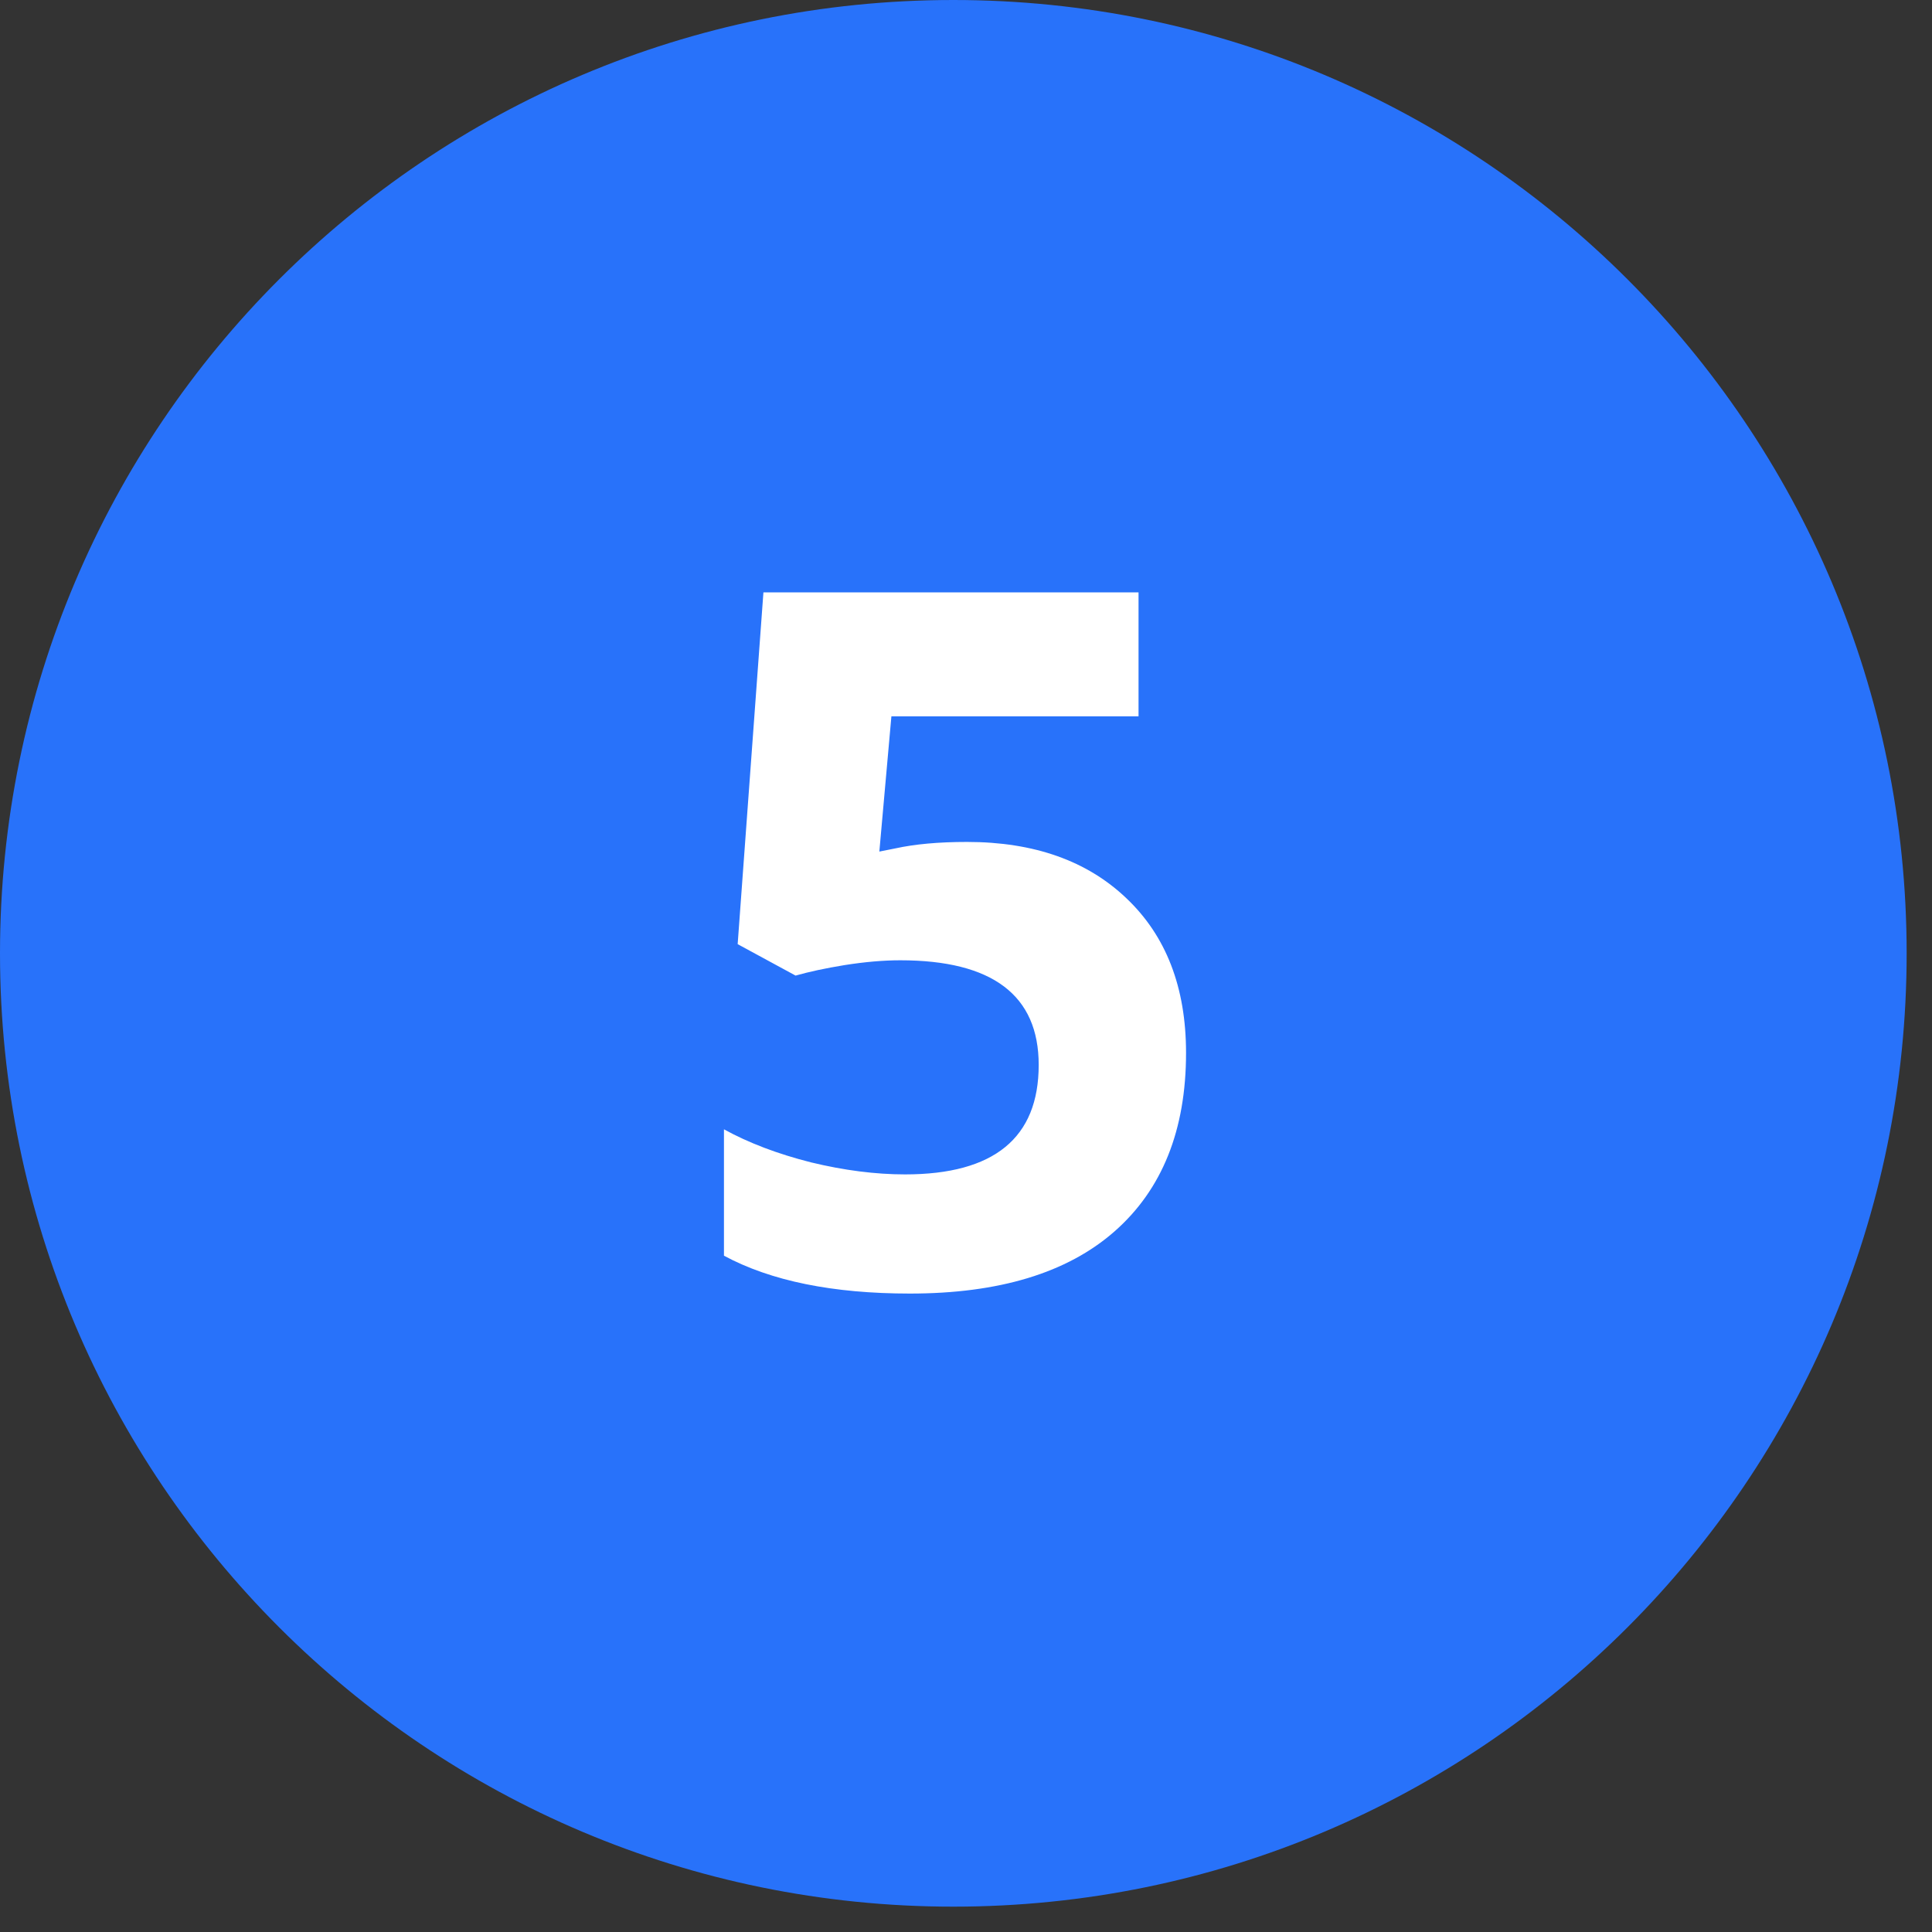
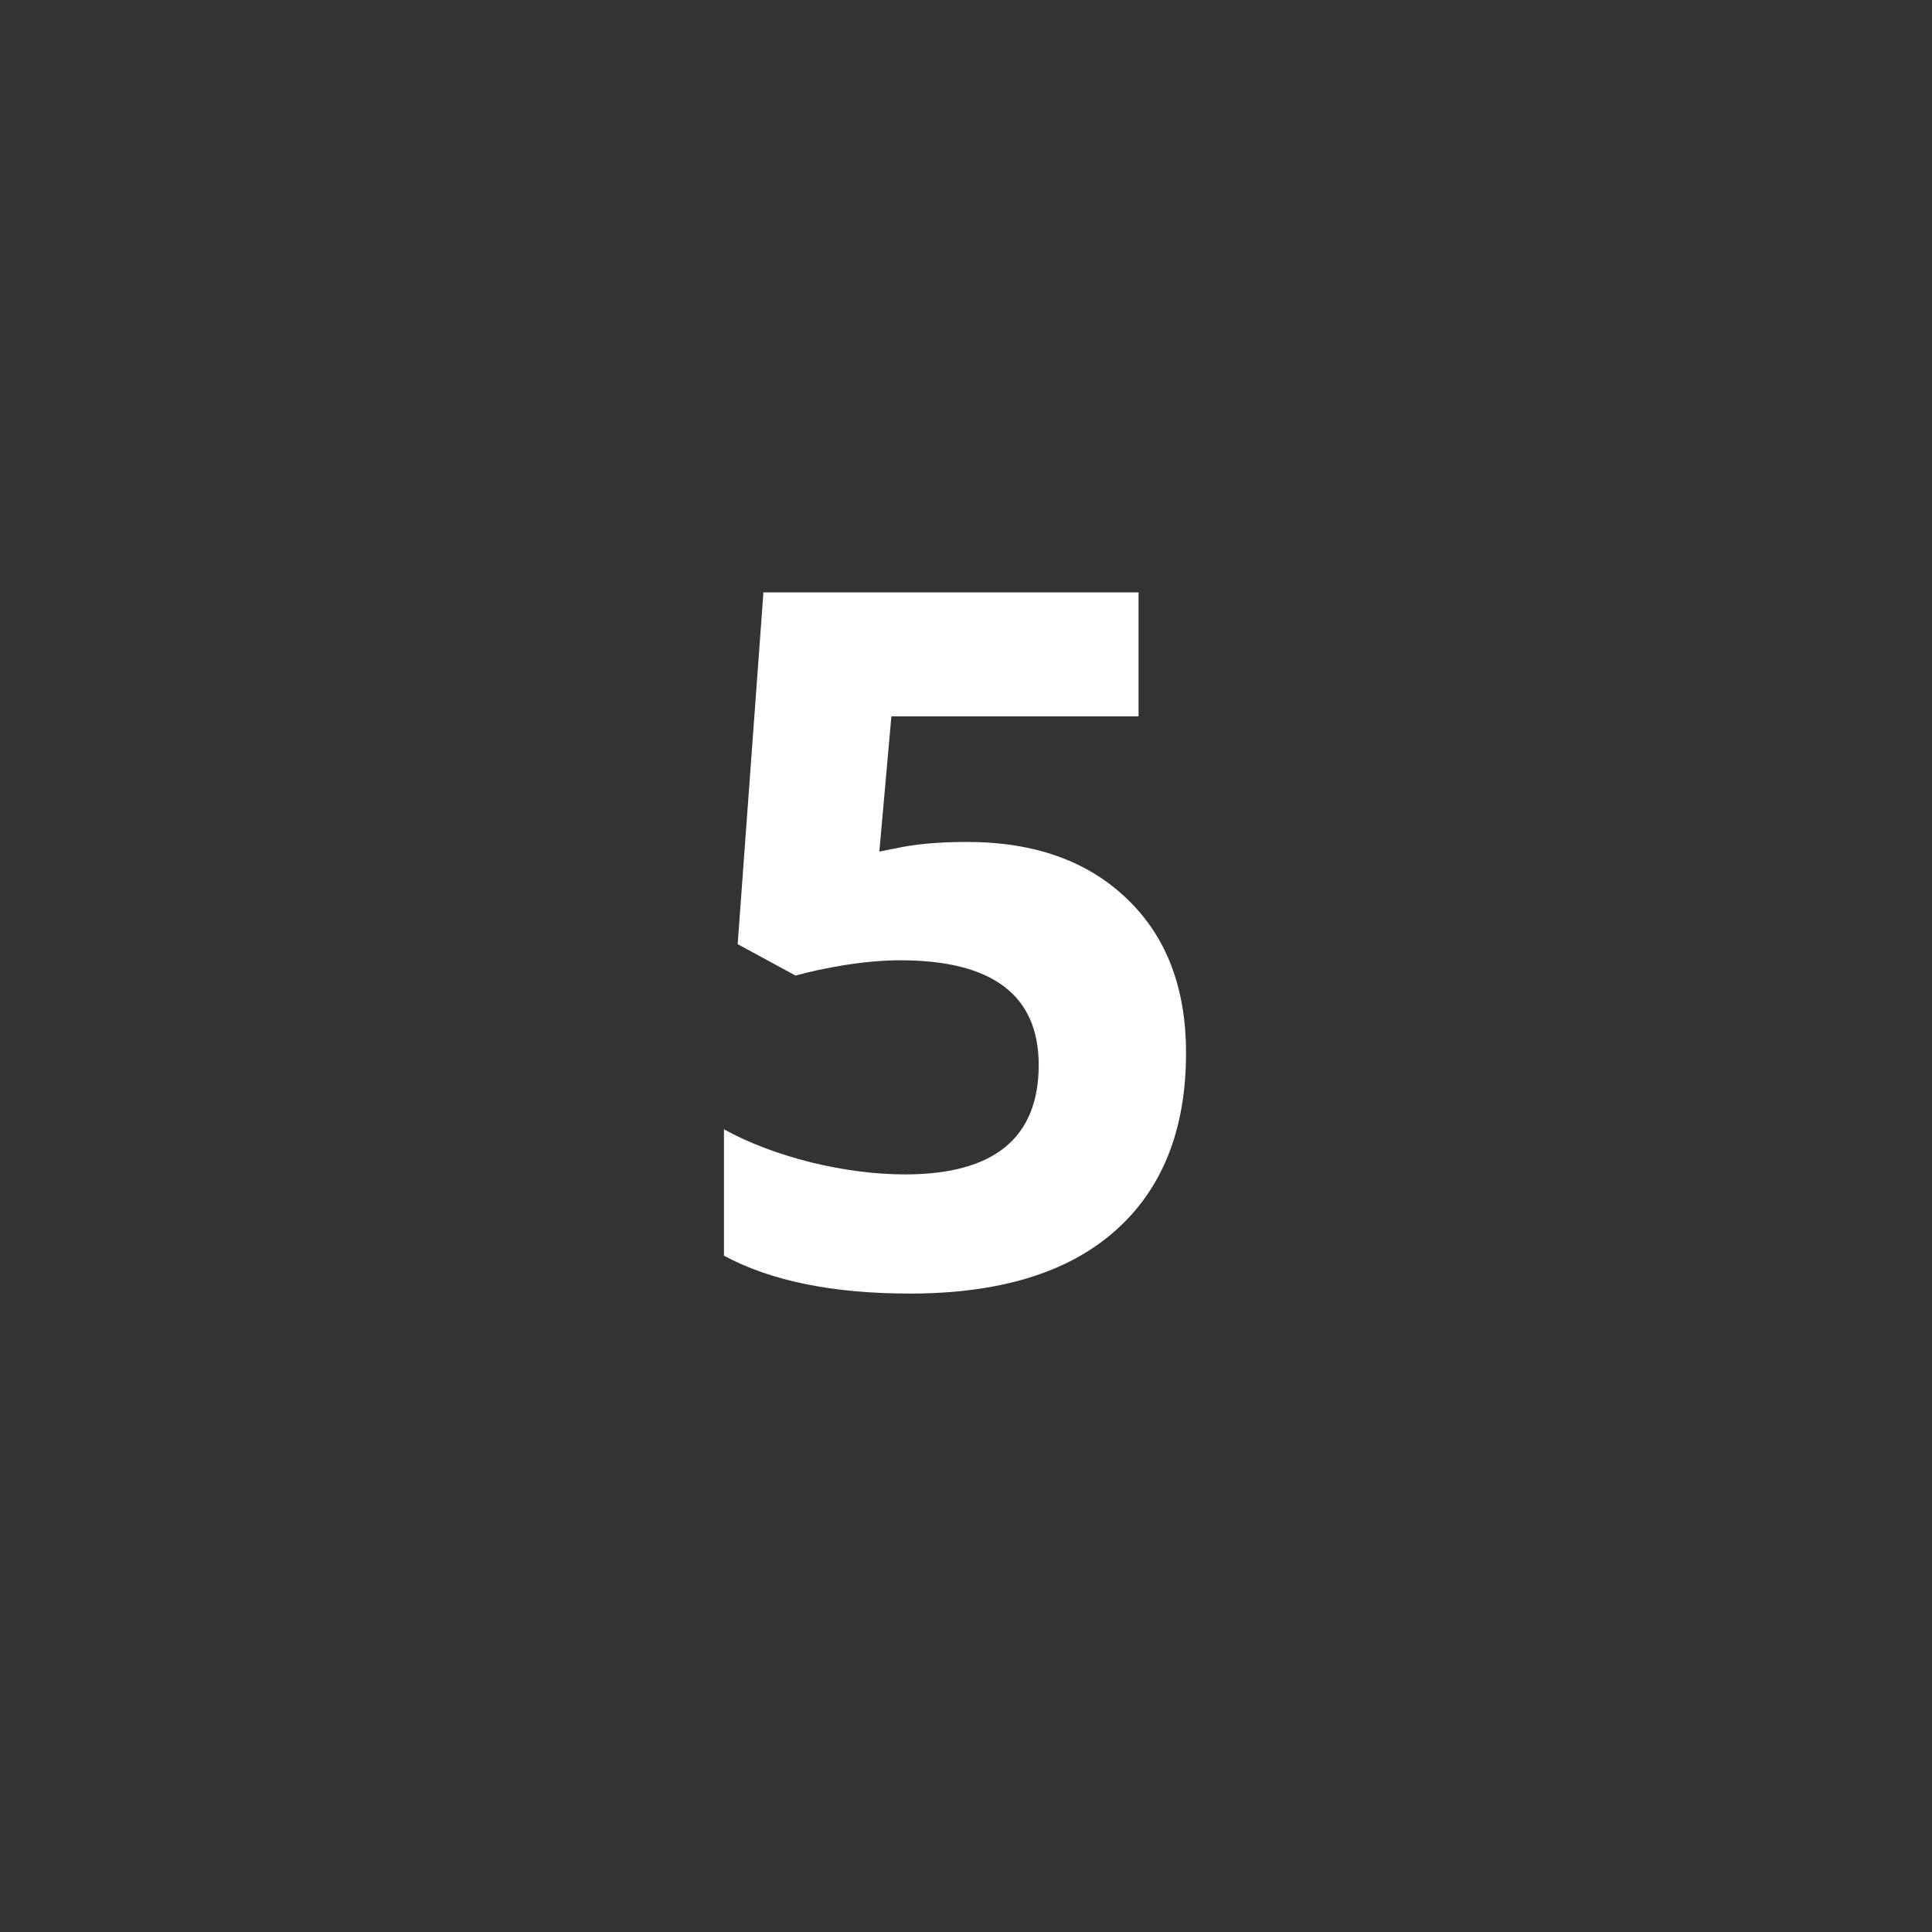
<svg xmlns="http://www.w3.org/2000/svg" width="50" zoomAndPan="magnify" viewBox="0 0 37.5 37.5" height="50" preserveAspectRatio="xMidYMid meet" version="1.2">
  <rect x="0" y="0" width="37.5" height="37.5" fill="#333333" stroke="none" />
  <defs>
    <clipPath id="facc751246">
-       <path d="M 0 0 L 37.008 0 L 37.008 37.008 L 0 37.008 Z M 0 0 " />
-     </clipPath>
+       </clipPath>
    <clipPath id="19f74c4d1d">
-       <path d="M 18.504 0 C 8.285 0 0 8.285 0 18.504 C 0 28.723 8.285 37.008 18.504 37.008 C 28.723 37.008 37.008 28.723 37.008 18.504 C 37.008 8.285 28.723 0 18.504 0 Z M 18.504 0 " />
-     </clipPath>
+       </clipPath>
  </defs>
  <g id="56df482483">
    <g clip-rule="nonzero" clip-path="url(#facc751246)">
      <g clip-rule="nonzero" clip-path="url(#19f74c4d1d)">
-         <path style=" stroke:none;fill-rule:nonzero;fill:#2872fa;fill-opacity:1;" d="M 0 0 L 37.008 0 L 37.008 37.008 L 0 37.008 Z M 0 0 " />
-       </g>
+         </g>
    </g>
    <g style="fill:#ffffff;fill-opacity:1;">
      <g transform="translate(13.13, 24.92)">
        <path style="stroke:none" d="M 5.641 -8.578 C 6.941 -8.578 7.973 -8.211 8.734 -7.484 C 9.504 -6.754 9.891 -5.754 9.891 -4.484 C 9.891 -2.984 9.426 -1.828 8.5 -1.016 C 7.582 -0.211 6.258 0.188 4.531 0.188 C 3.039 0.188 1.836 -0.055 0.922 -0.547 L 0.922 -3 C 1.398 -2.738 1.961 -2.523 2.609 -2.359 C 3.254 -2.203 3.863 -2.125 4.438 -2.125 C 6.164 -2.125 7.031 -2.832 7.031 -4.25 C 7.031 -5.602 6.133 -6.281 4.344 -6.281 C 4.02 -6.281 3.66 -6.25 3.266 -6.188 C 2.879 -6.125 2.562 -6.055 2.312 -5.984 L 1.188 -6.594 L 1.688 -13.422 L 8.969 -13.422 L 8.969 -11.016 L 4.172 -11.016 L 3.938 -8.391 L 4.25 -8.453 C 4.625 -8.535 5.086 -8.578 5.641 -8.578 Z M 5.641 -8.578 " />
      </g>
    </g>
  </g>
</svg>